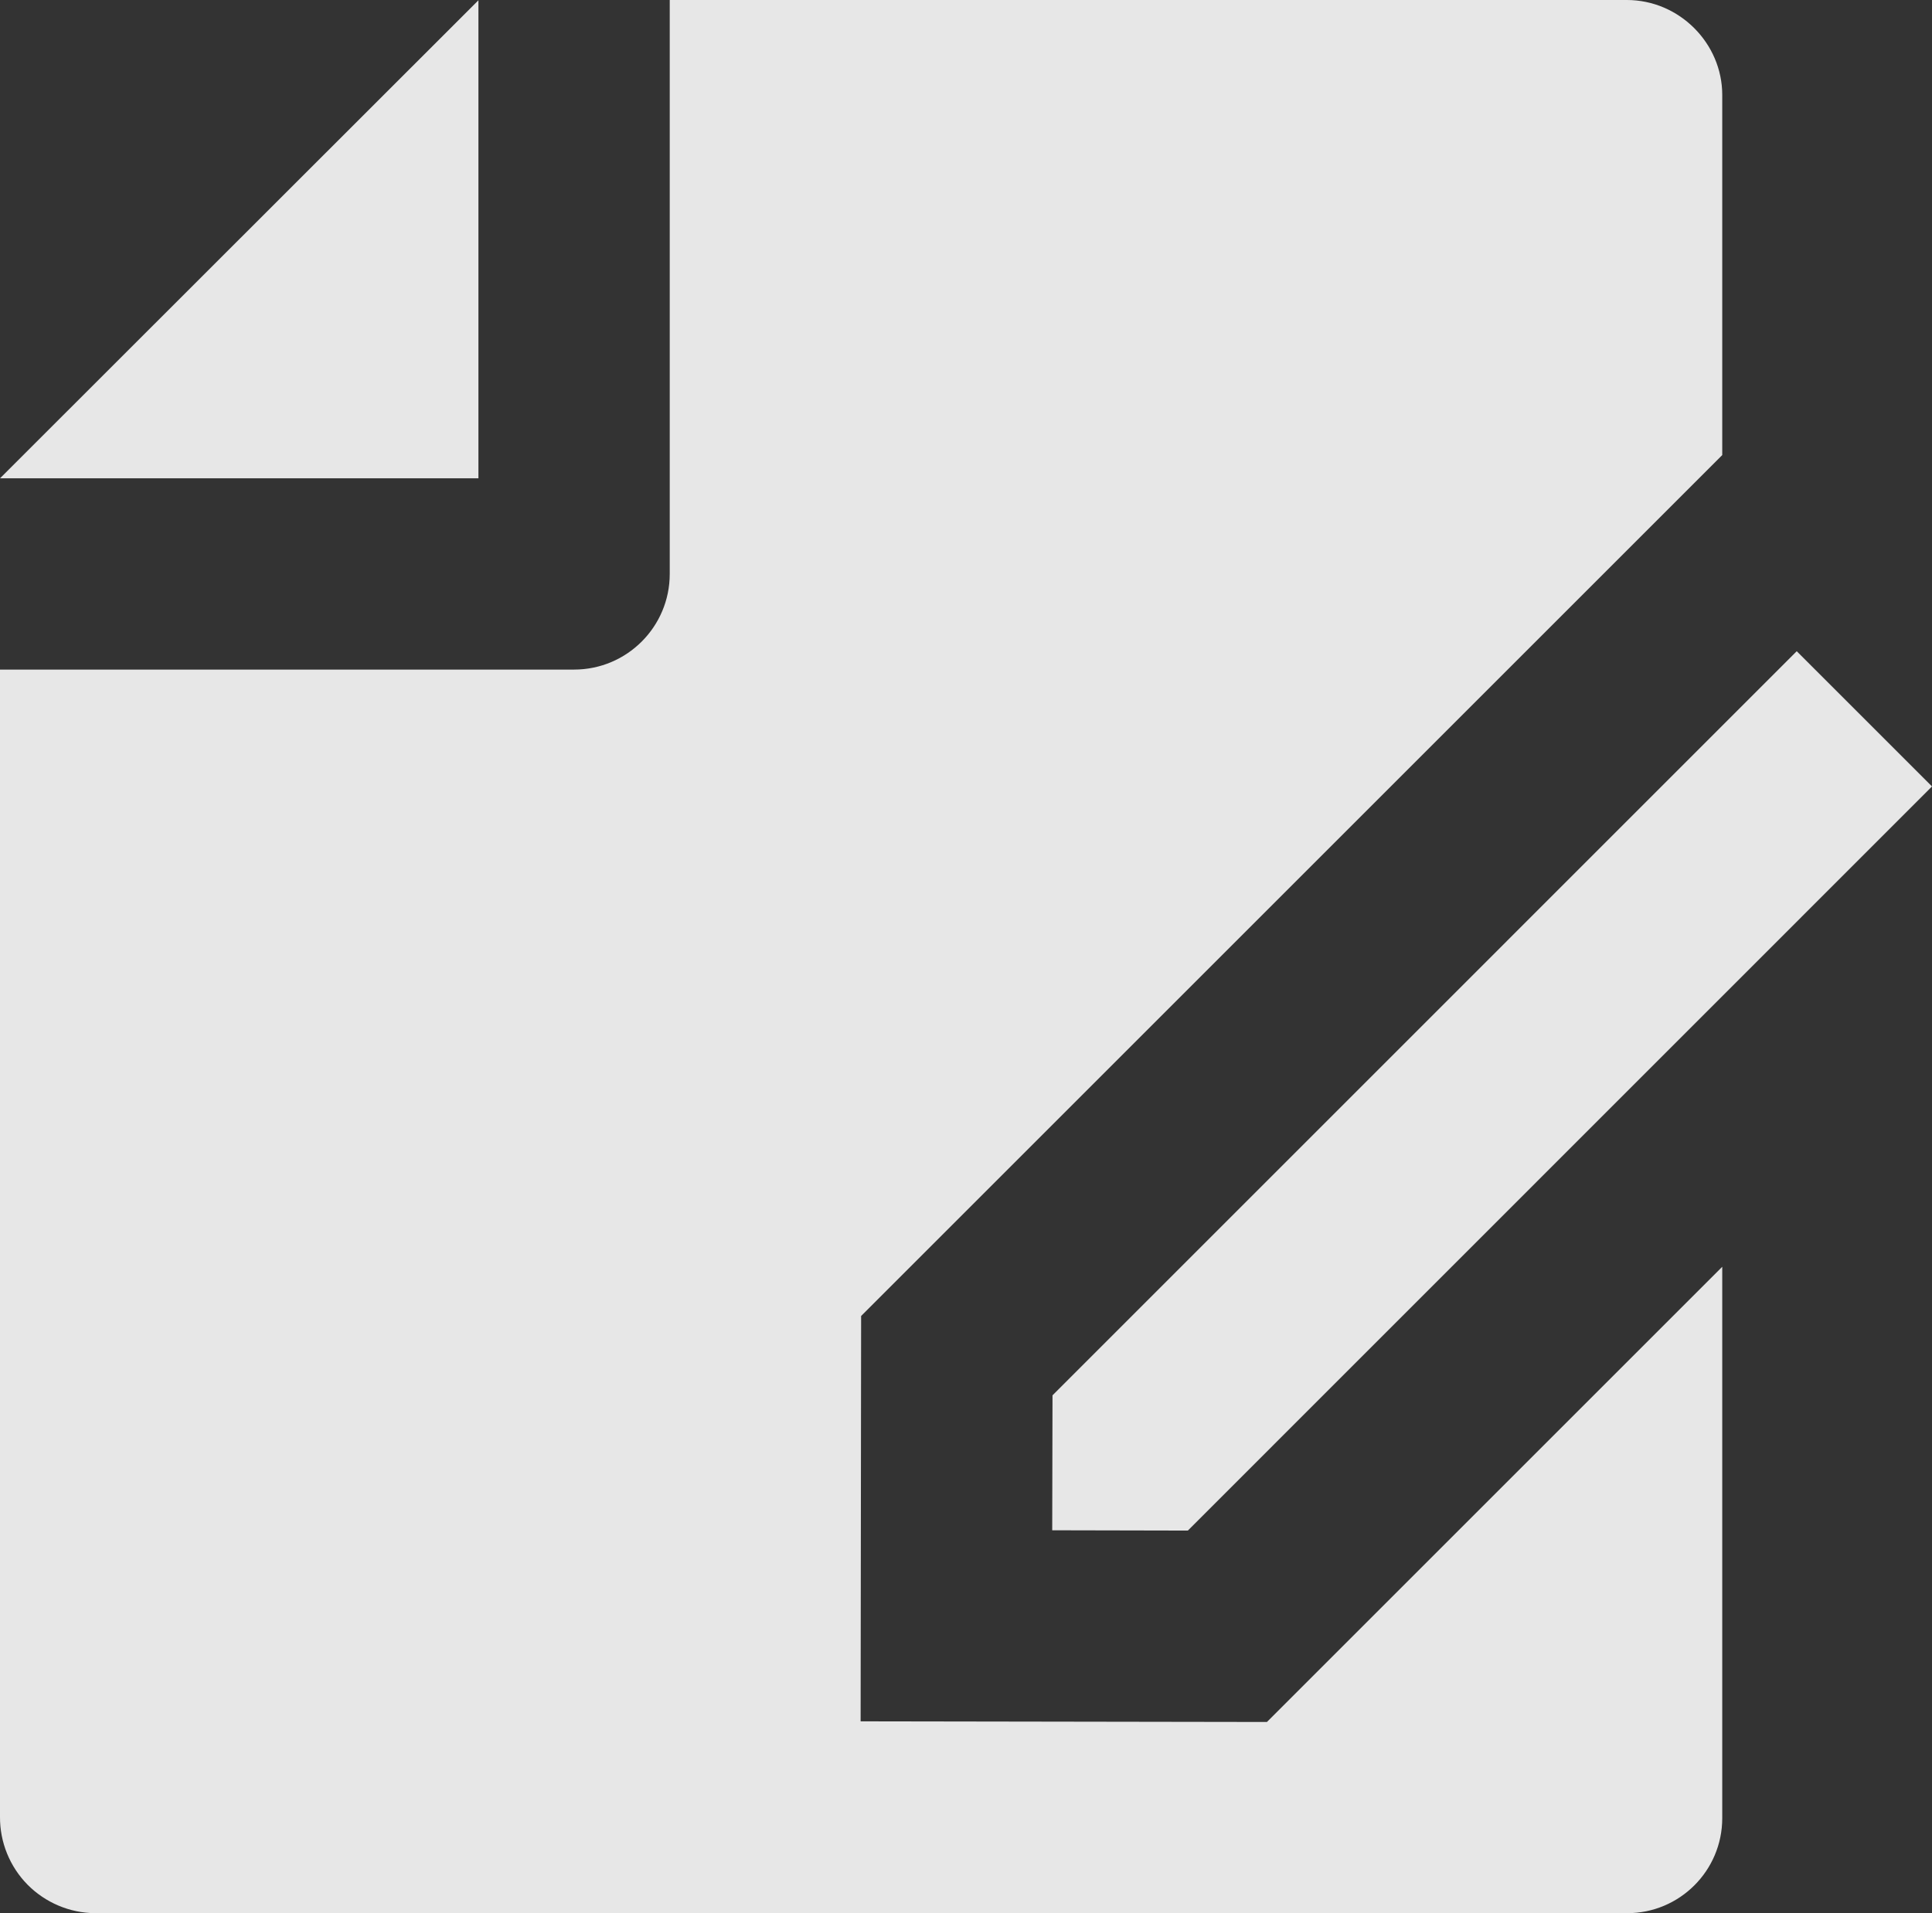
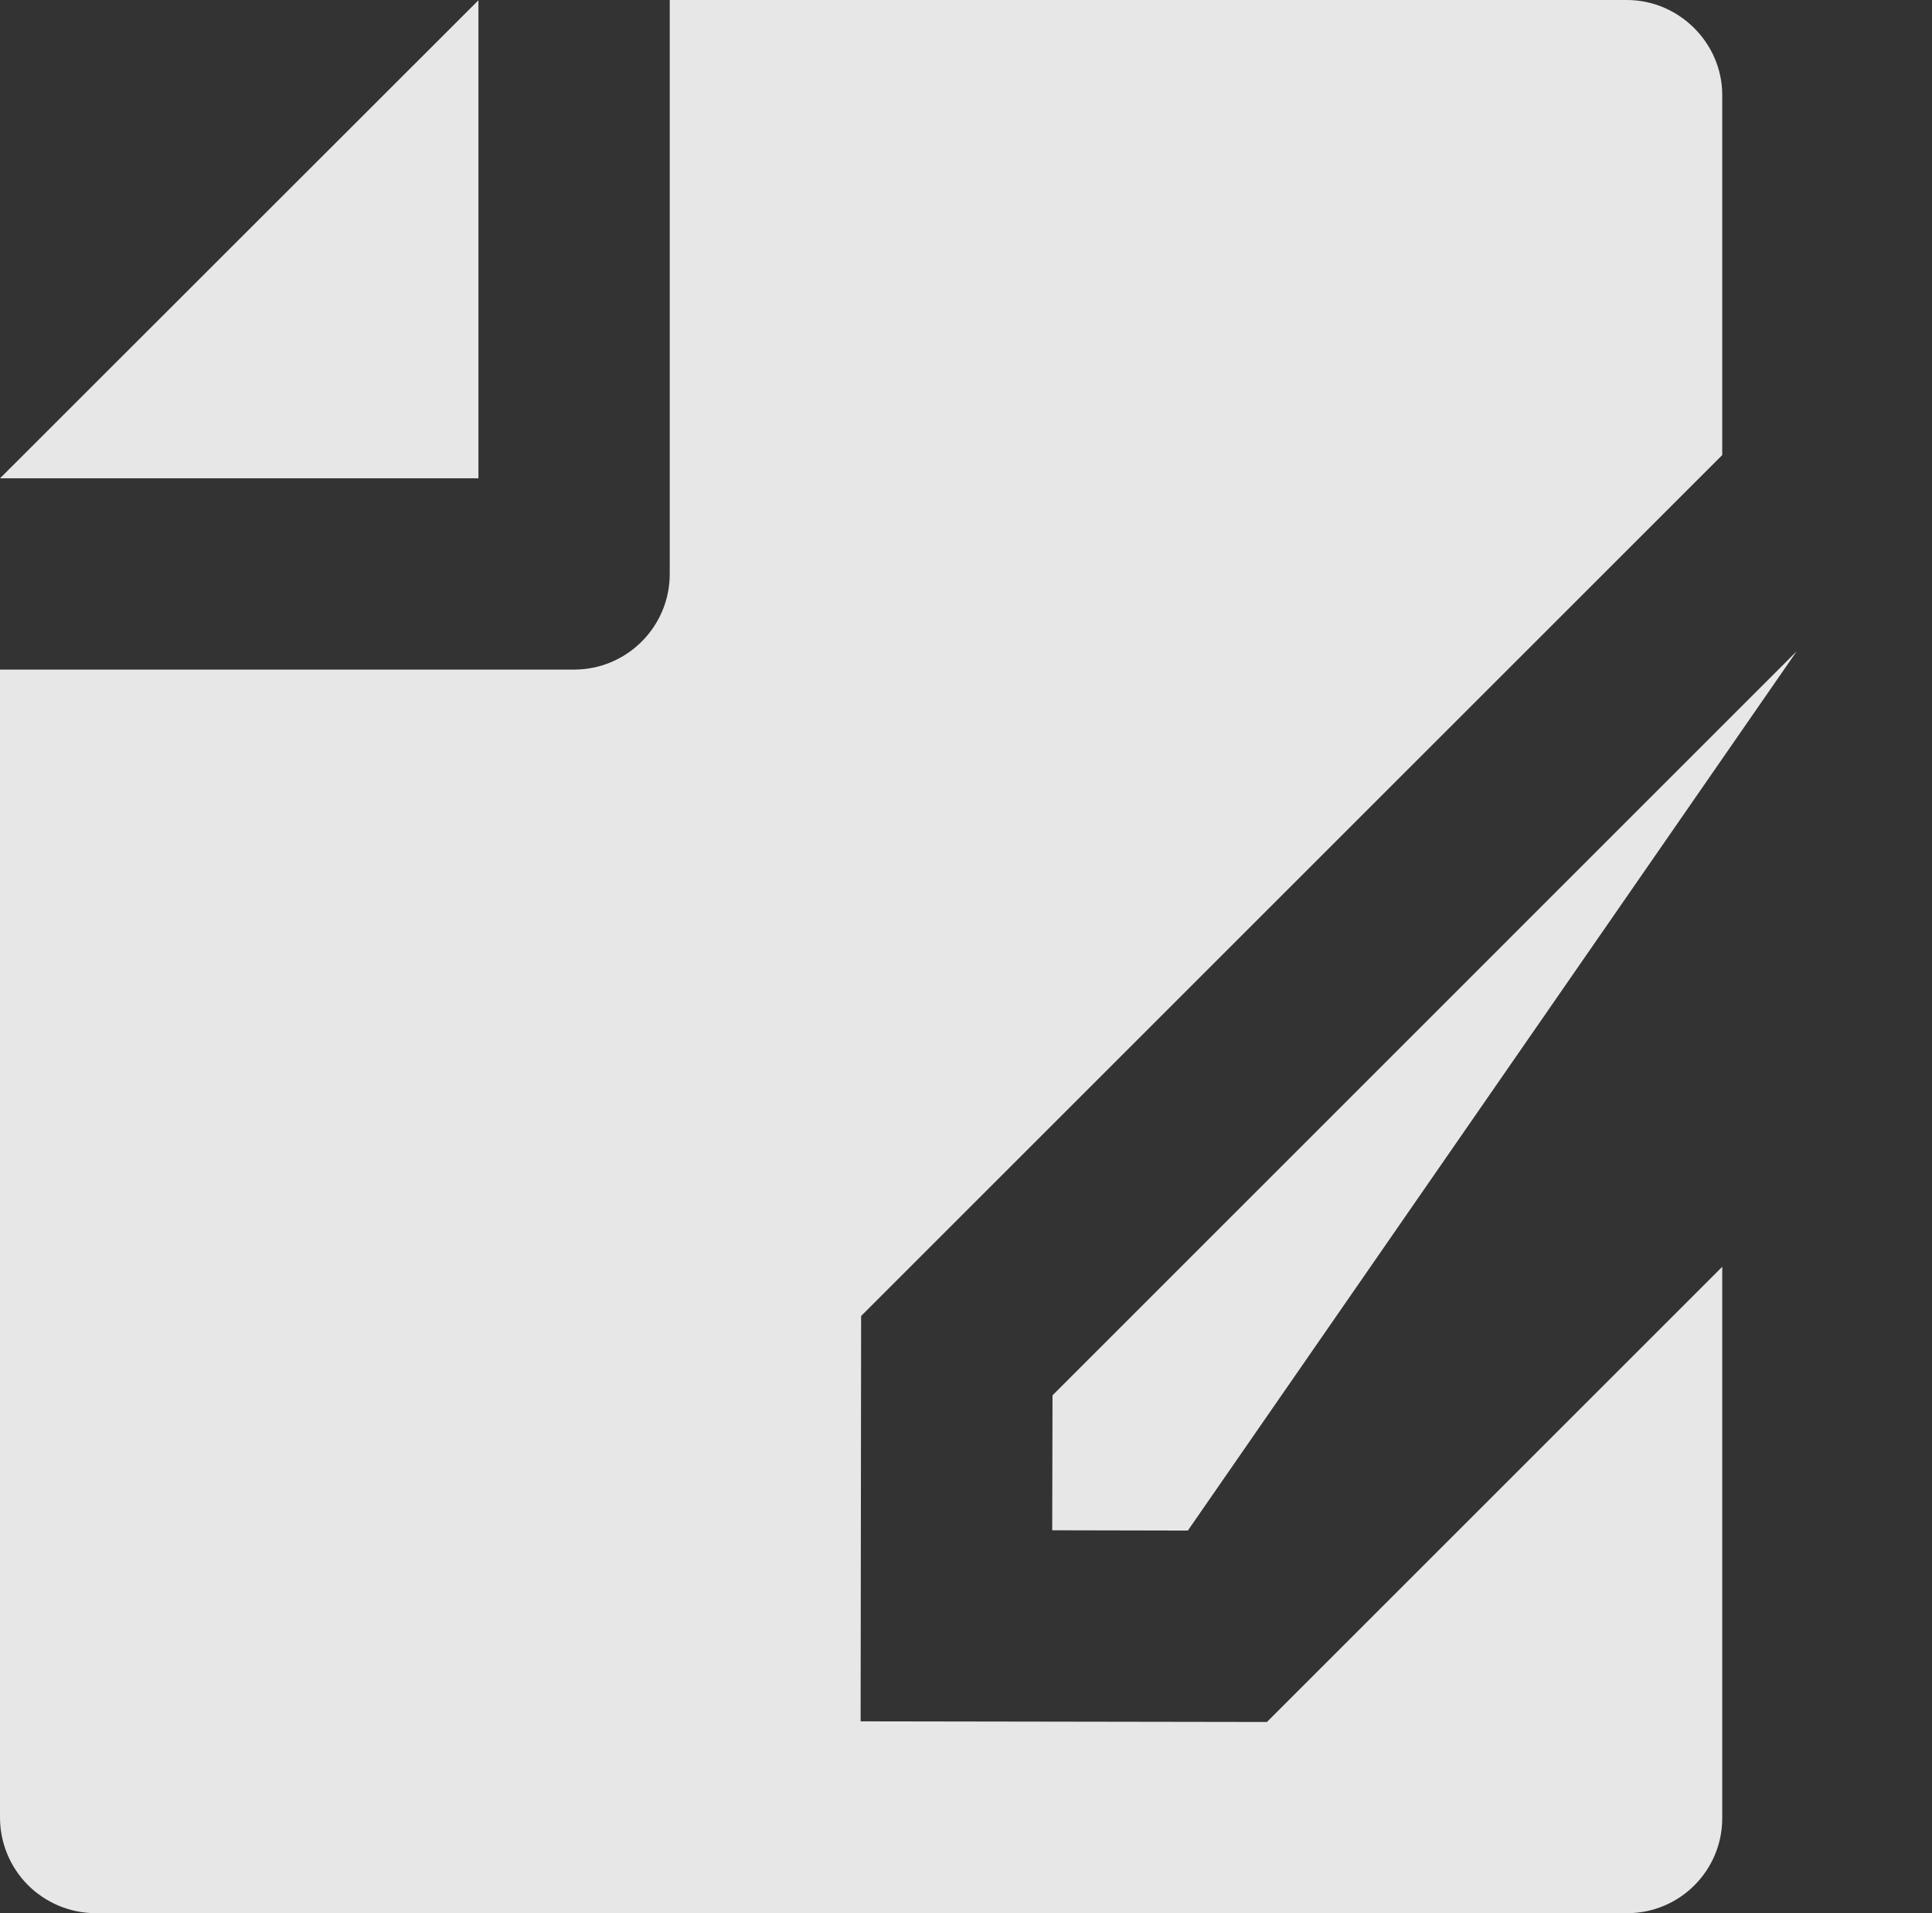
<svg xmlns="http://www.w3.org/2000/svg" width="26.923" height="26.667" viewBox="0 0 26.923 26.667" fill="none">
  <rect x="0" y="0" width="26.923" height="26.667" fill="#333333" stroke="none" />
  <desc>
			Created with Pixso.
	</desc>
  <defs />
  <g opacity="0.88">
-     <path id="形状" d="M24 25.344L24 17.657L17.655 24.002L11.993 23.993L12 18.343L24 6.343L24 1.323C24 0.606 23.404 0 22.67 0L9.333 0L9.333 8C9.333 8.736 8.736 9.333 8 9.333L0 9.333L0 25.325C-0.002 25.678 0.136 26.018 0.384 26.27C0.633 26.521 0.971 26.664 1.324 26.667L22.675 26.667C23.406 26.667 23.999 26.075 24 25.344ZM6.667 0.004L0 6.667L6.667 6.667L6.667 0.004ZM25.038 9.077L26.923 10.962L16.553 21.334L14.663 21.33L14.667 19.449L25.038 9.077Z" clip-rule="evenodd" fill="#FFFFFF" fill-opacity="1" fill-rule="evenodd" />
+     <path id="形状" d="M24 25.344L24 17.657L17.655 24.002L11.993 23.993L12 18.343L24 6.343L24 1.323C24 0.606 23.404 0 22.67 0L9.333 0L9.333 8C9.333 8.736 8.736 9.333 8 9.333L0 9.333L0 25.325C-0.002 25.678 0.136 26.018 0.384 26.27C0.633 26.521 0.971 26.664 1.324 26.667L22.675 26.667C23.406 26.667 23.999 26.075 24 25.344ZM6.667 0.004L0 6.667L6.667 6.667L6.667 0.004ZM25.038 9.077L16.553 21.334L14.663 21.33L14.667 19.449L25.038 9.077Z" clip-rule="evenodd" fill="#FFFFFF" fill-opacity="1" fill-rule="evenodd" />
  </g>
</svg>